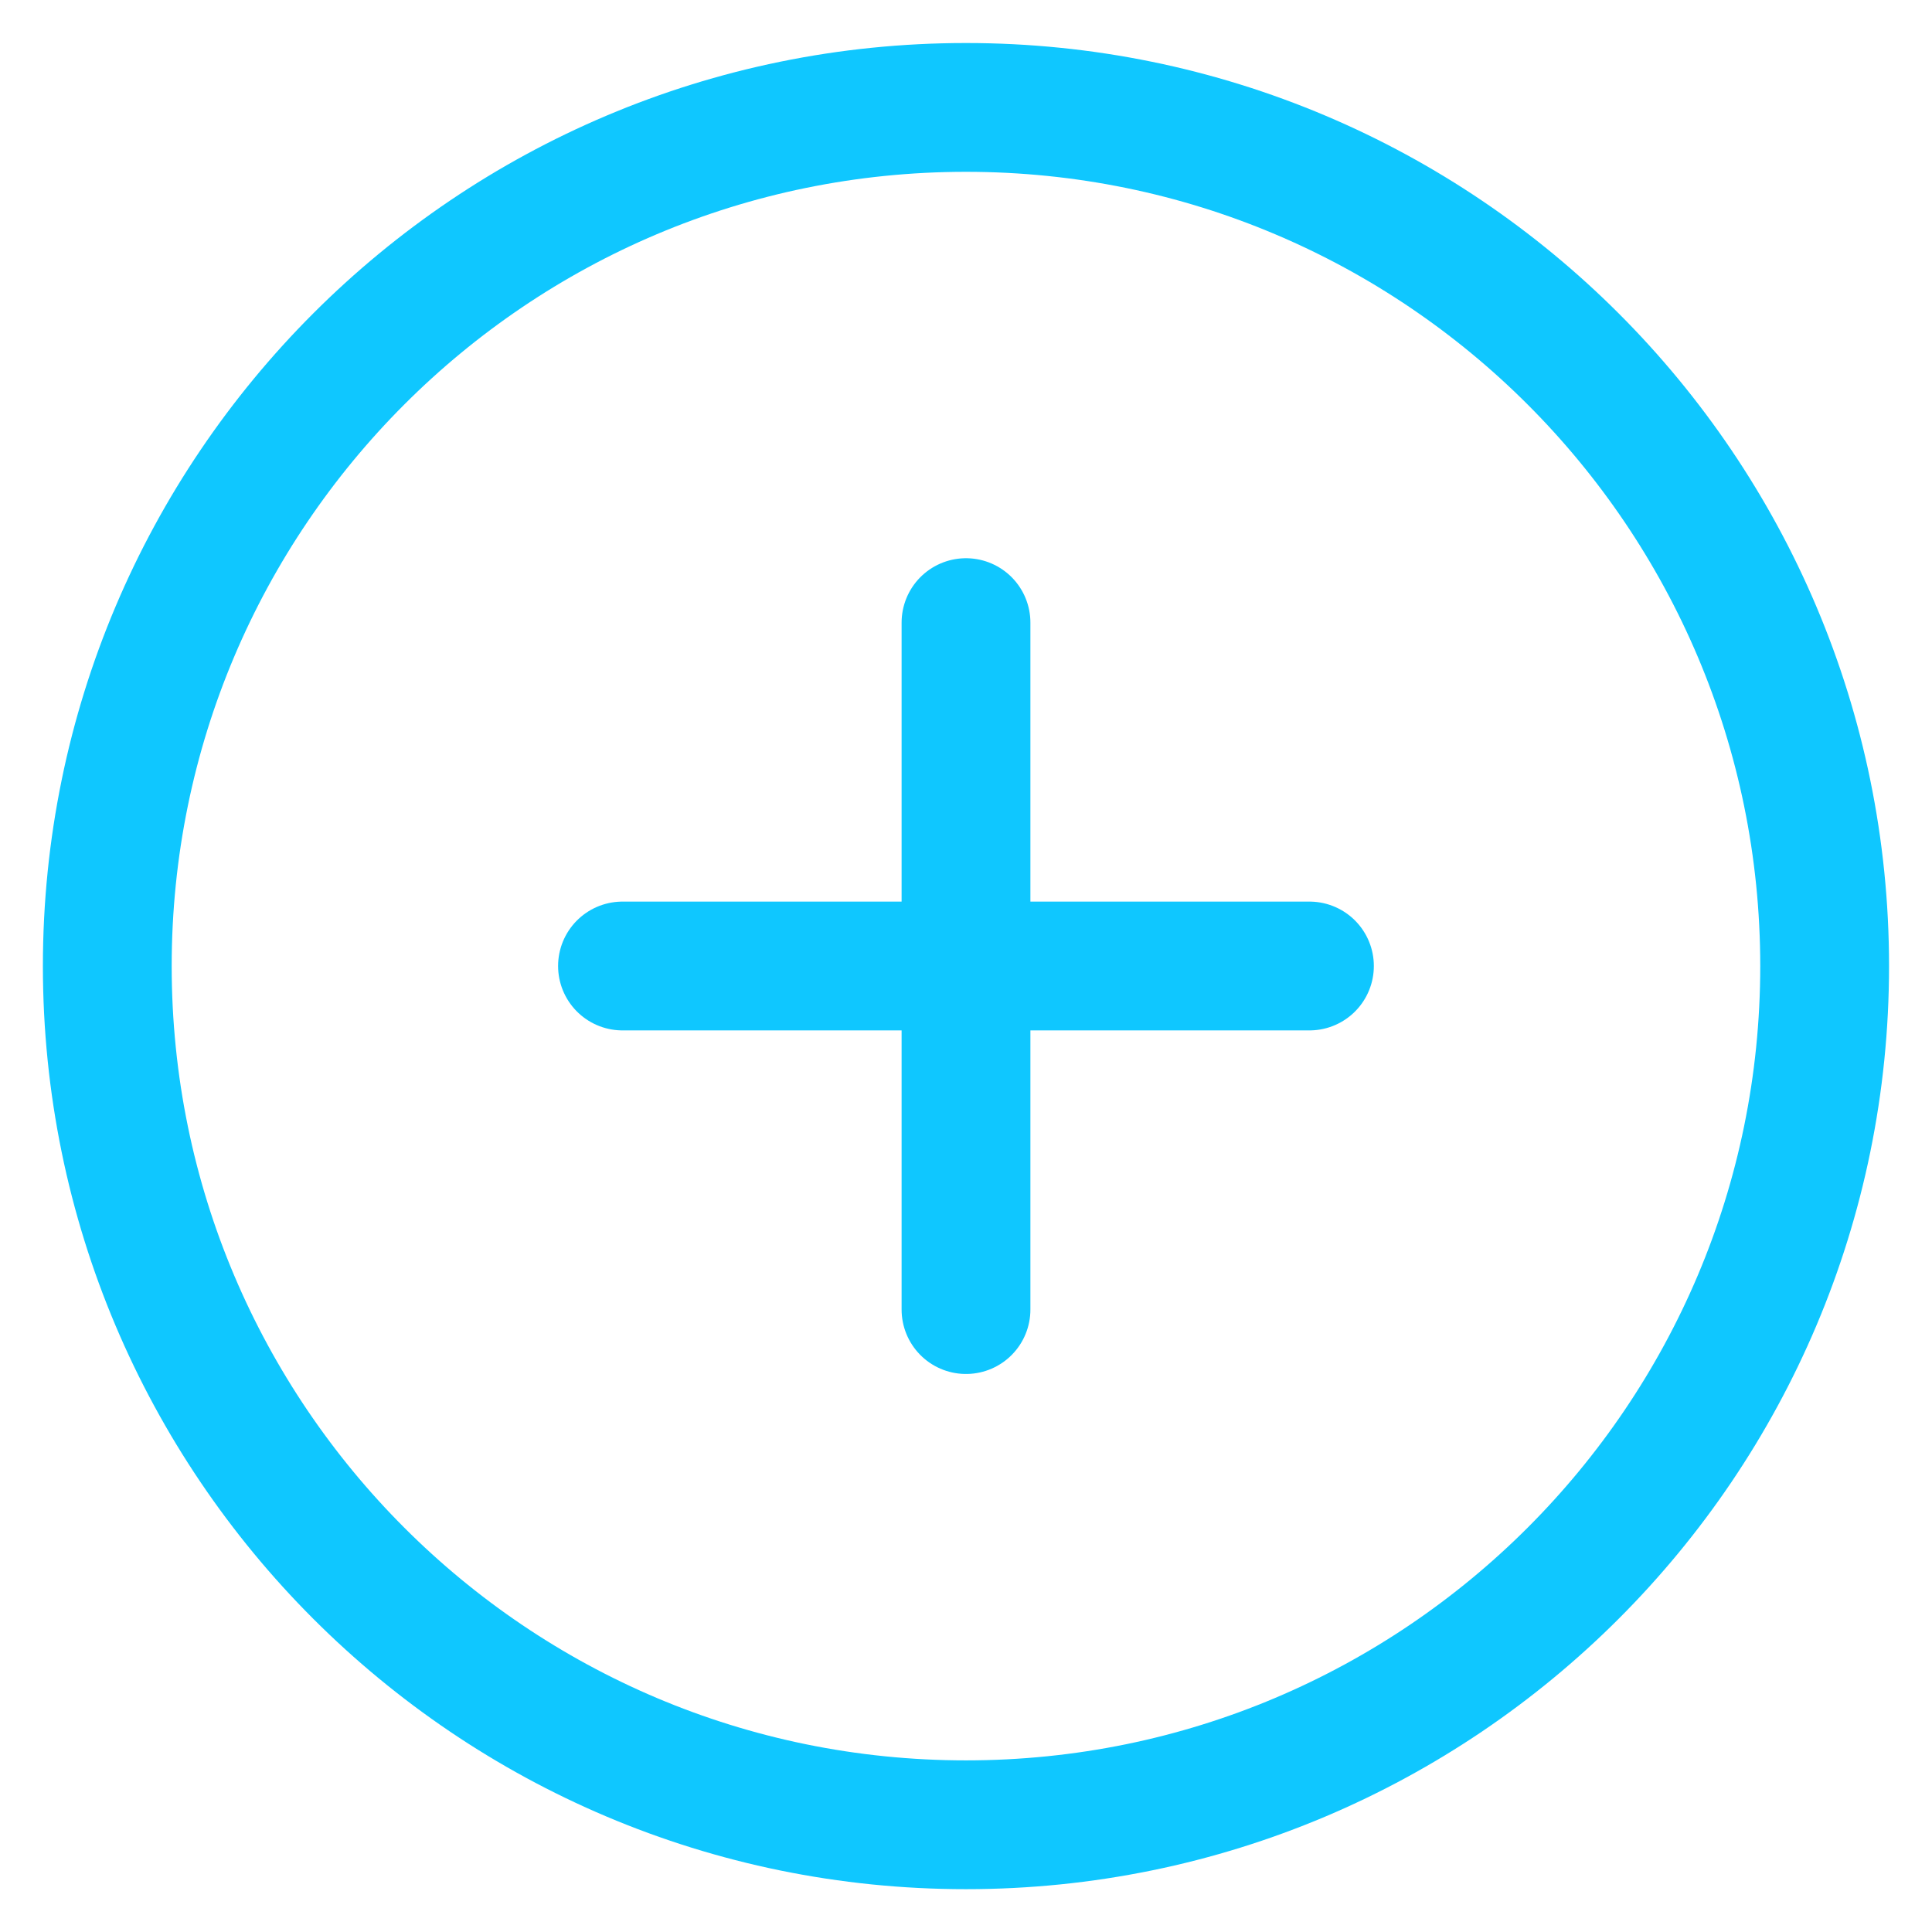
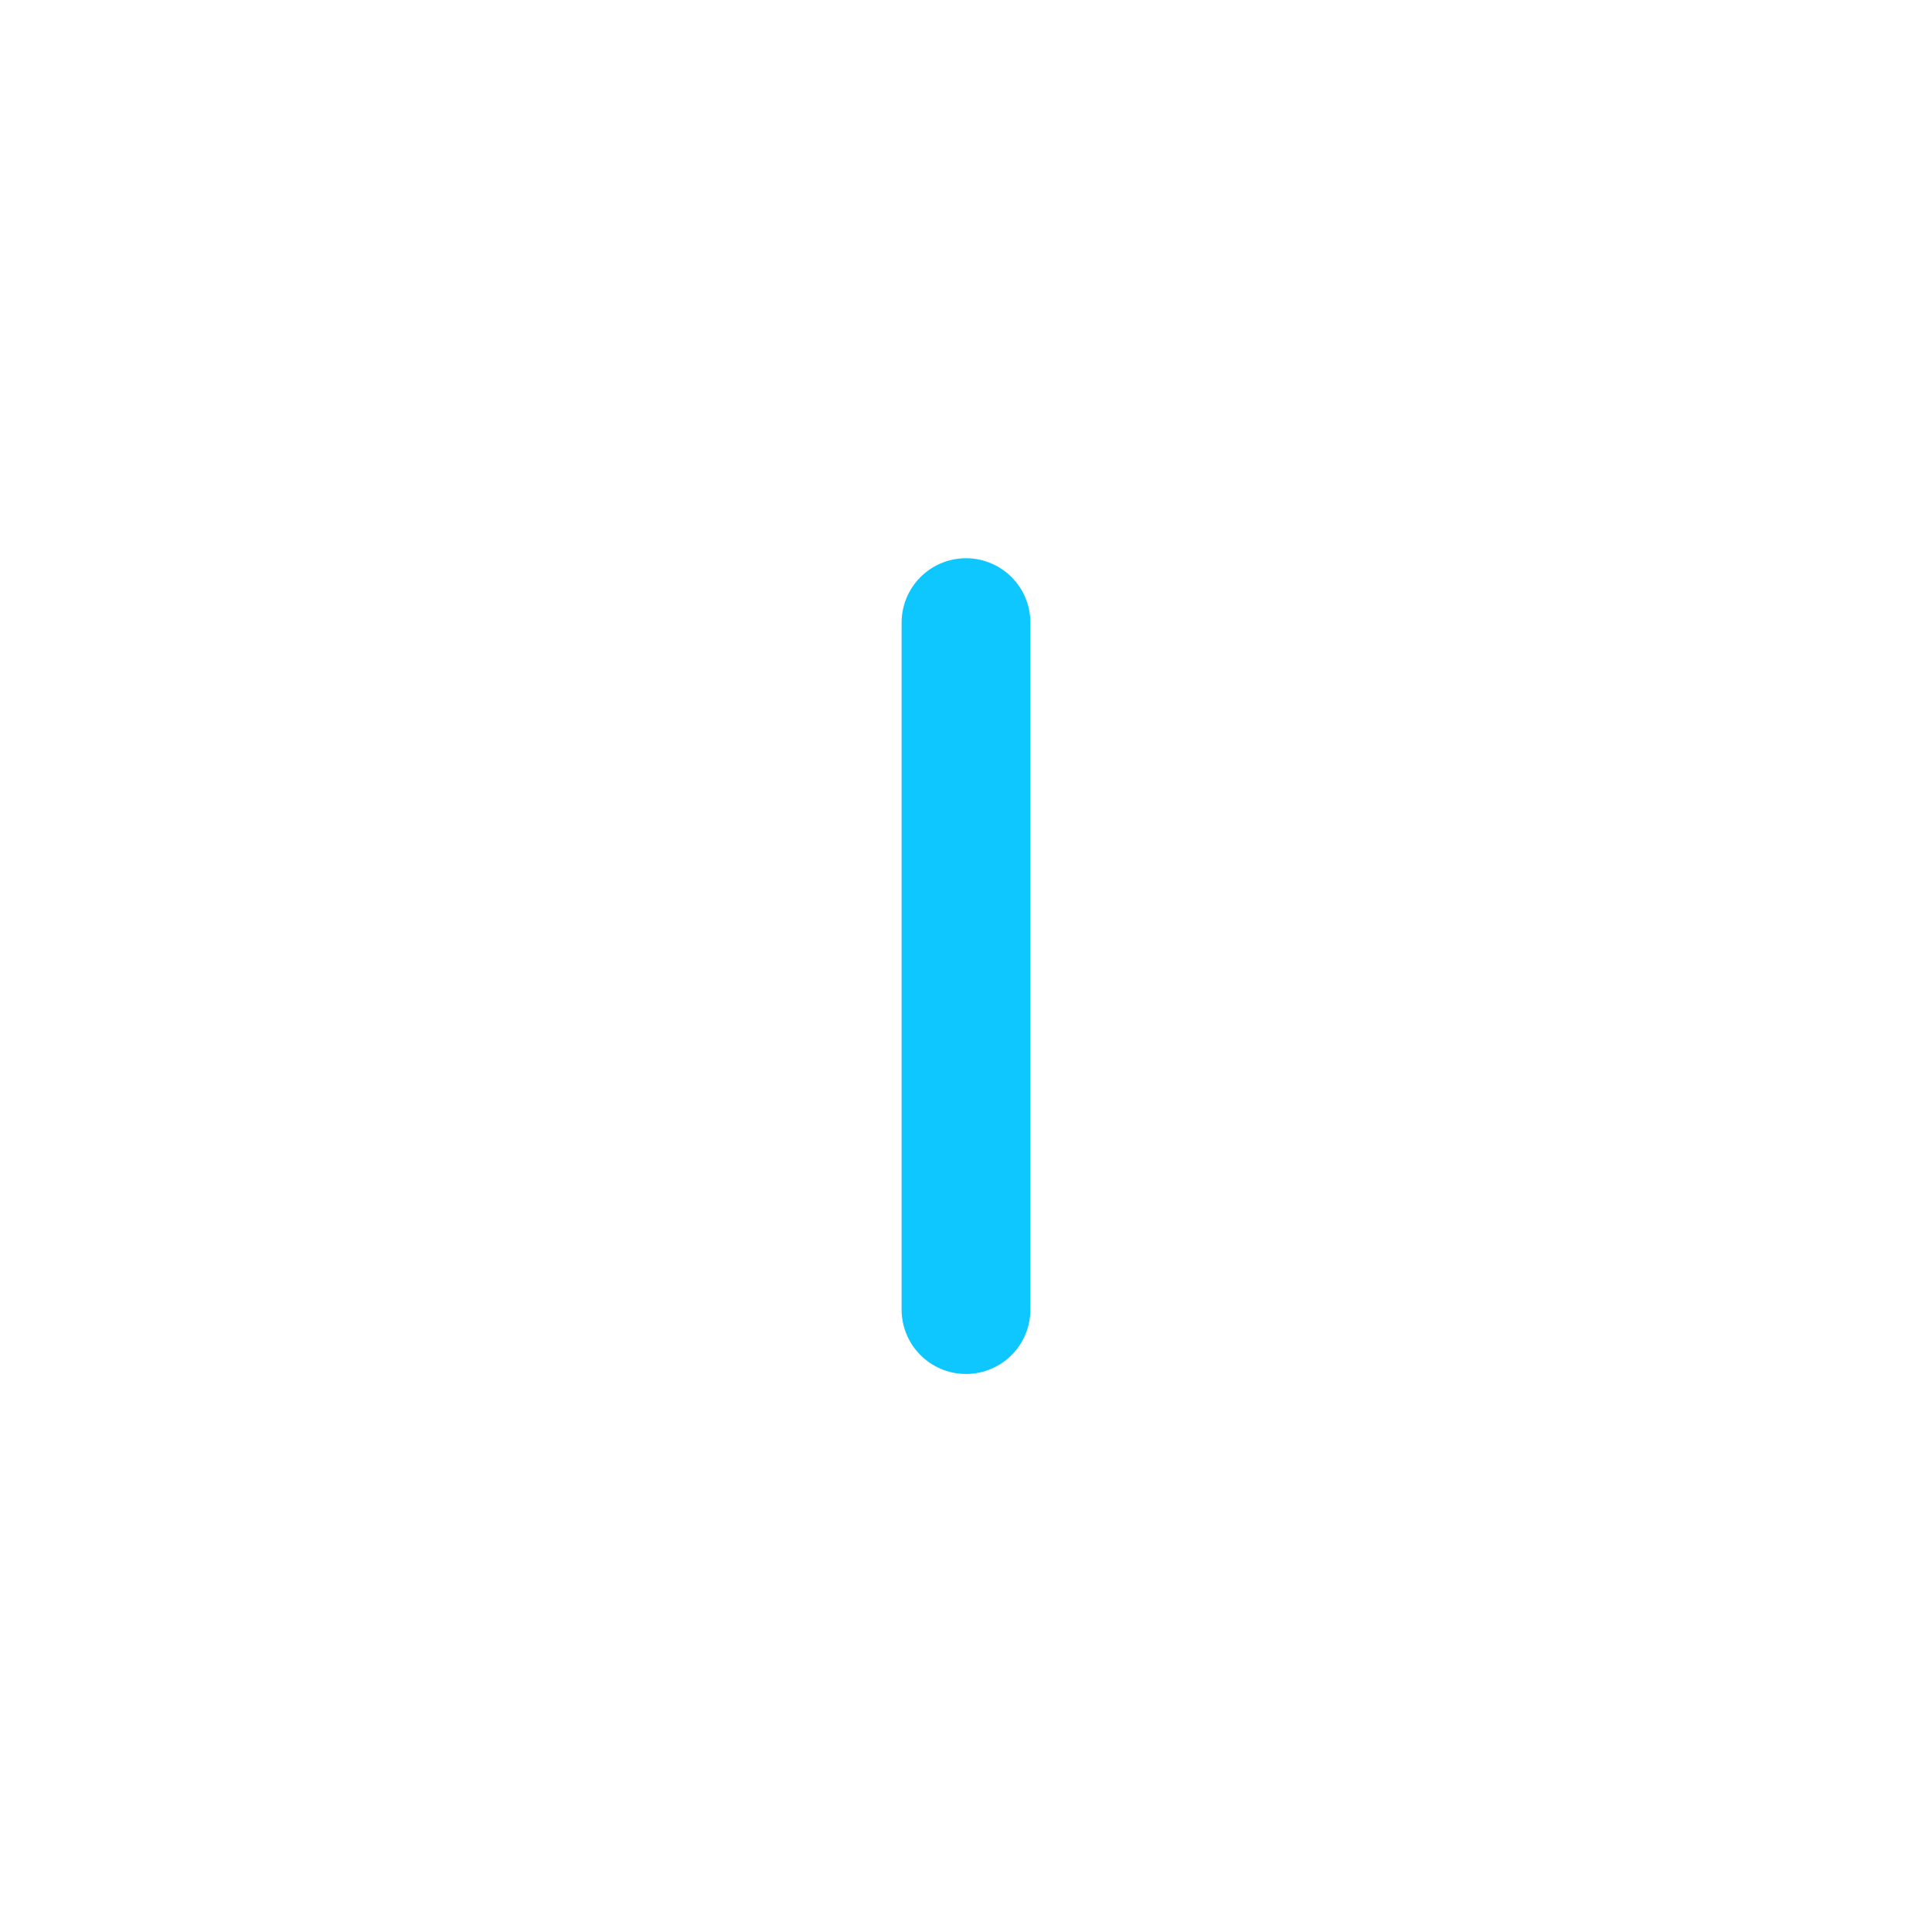
<svg xmlns="http://www.w3.org/2000/svg" width="30" height="30" viewBox="0 0 30 30" fill="none">
-   <path d="M14.999 28.335C22.363 28.335 28.333 22.365 28.333 15.001C28.333 7.638 22.363 1.668 14.999 1.668C7.636 1.668 1.666 7.638 1.666 15.001C1.666 22.365 7.636 28.335 14.999 28.335Z" stroke="#0FC7FF" stroke-width="2" stroke-linecap="round" stroke-linejoin="round" />
  <path d="M15 9.668V20.335" stroke="#0FC7FF" stroke-width="2" stroke-linecap="round" stroke-linejoin="round" />
-   <path d="M9.666 15H20.333" stroke="#0FC7FF" stroke-width="2" stroke-linecap="round" stroke-linejoin="round" />
</svg>